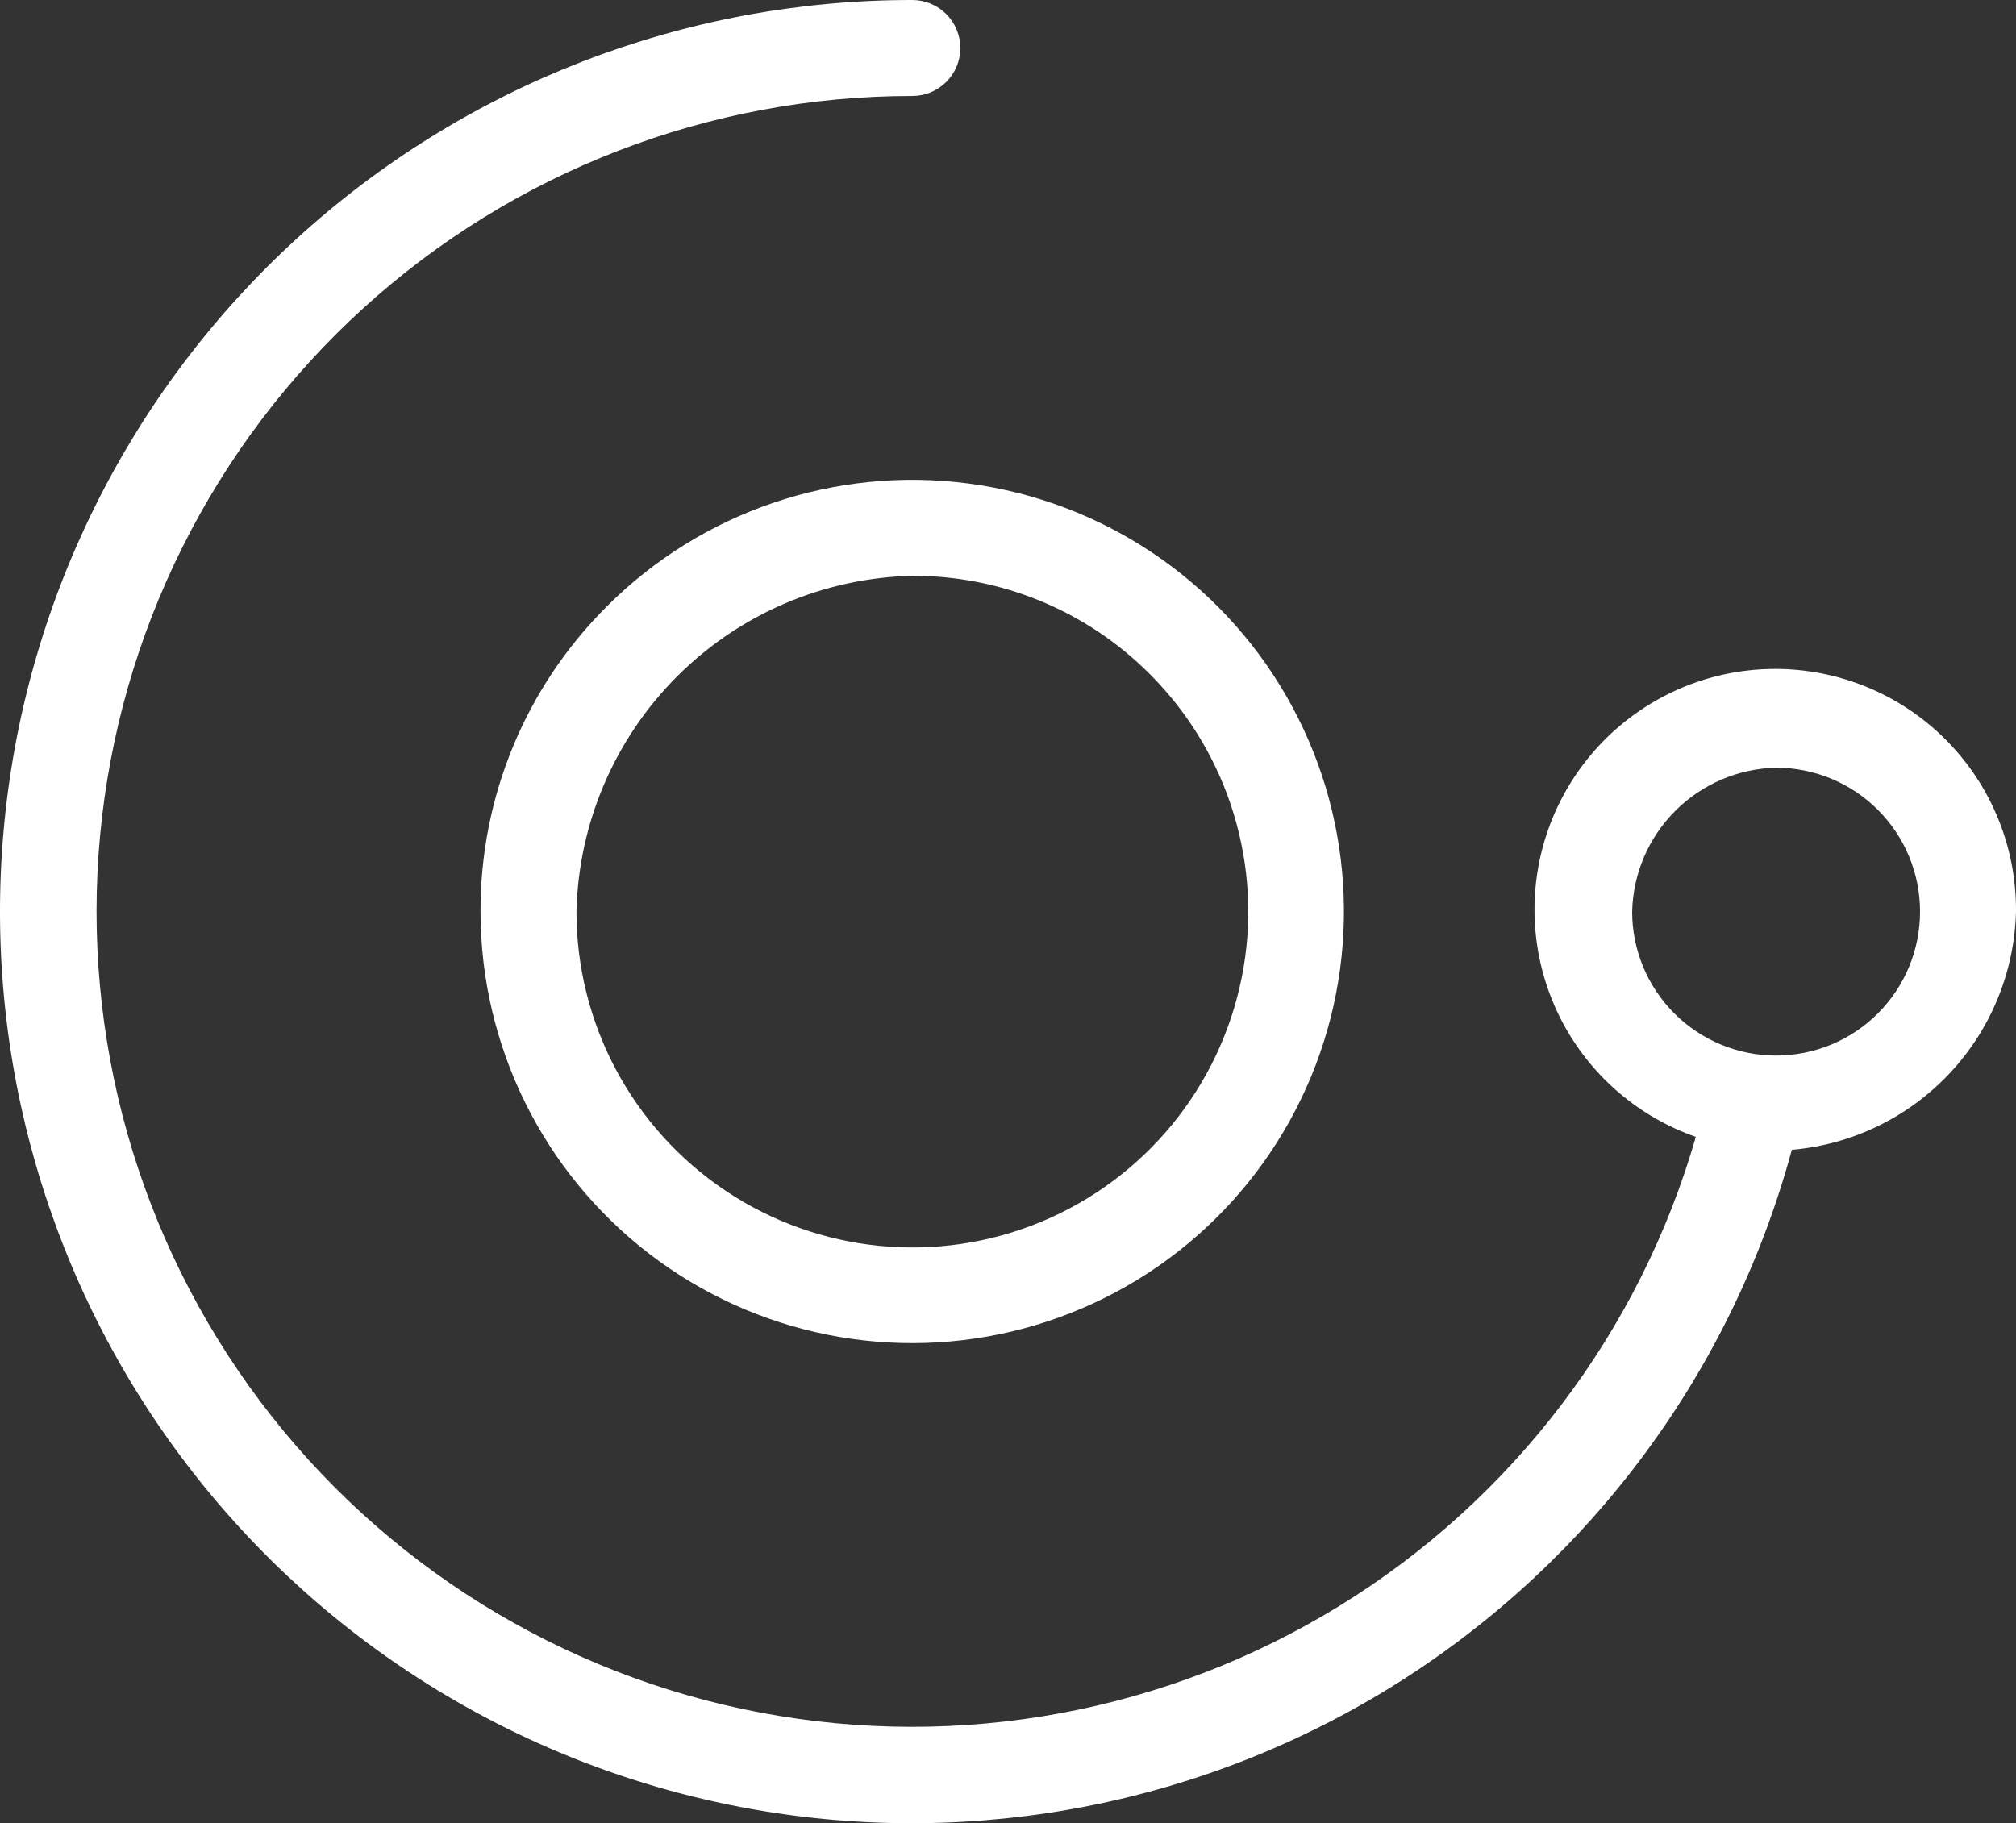
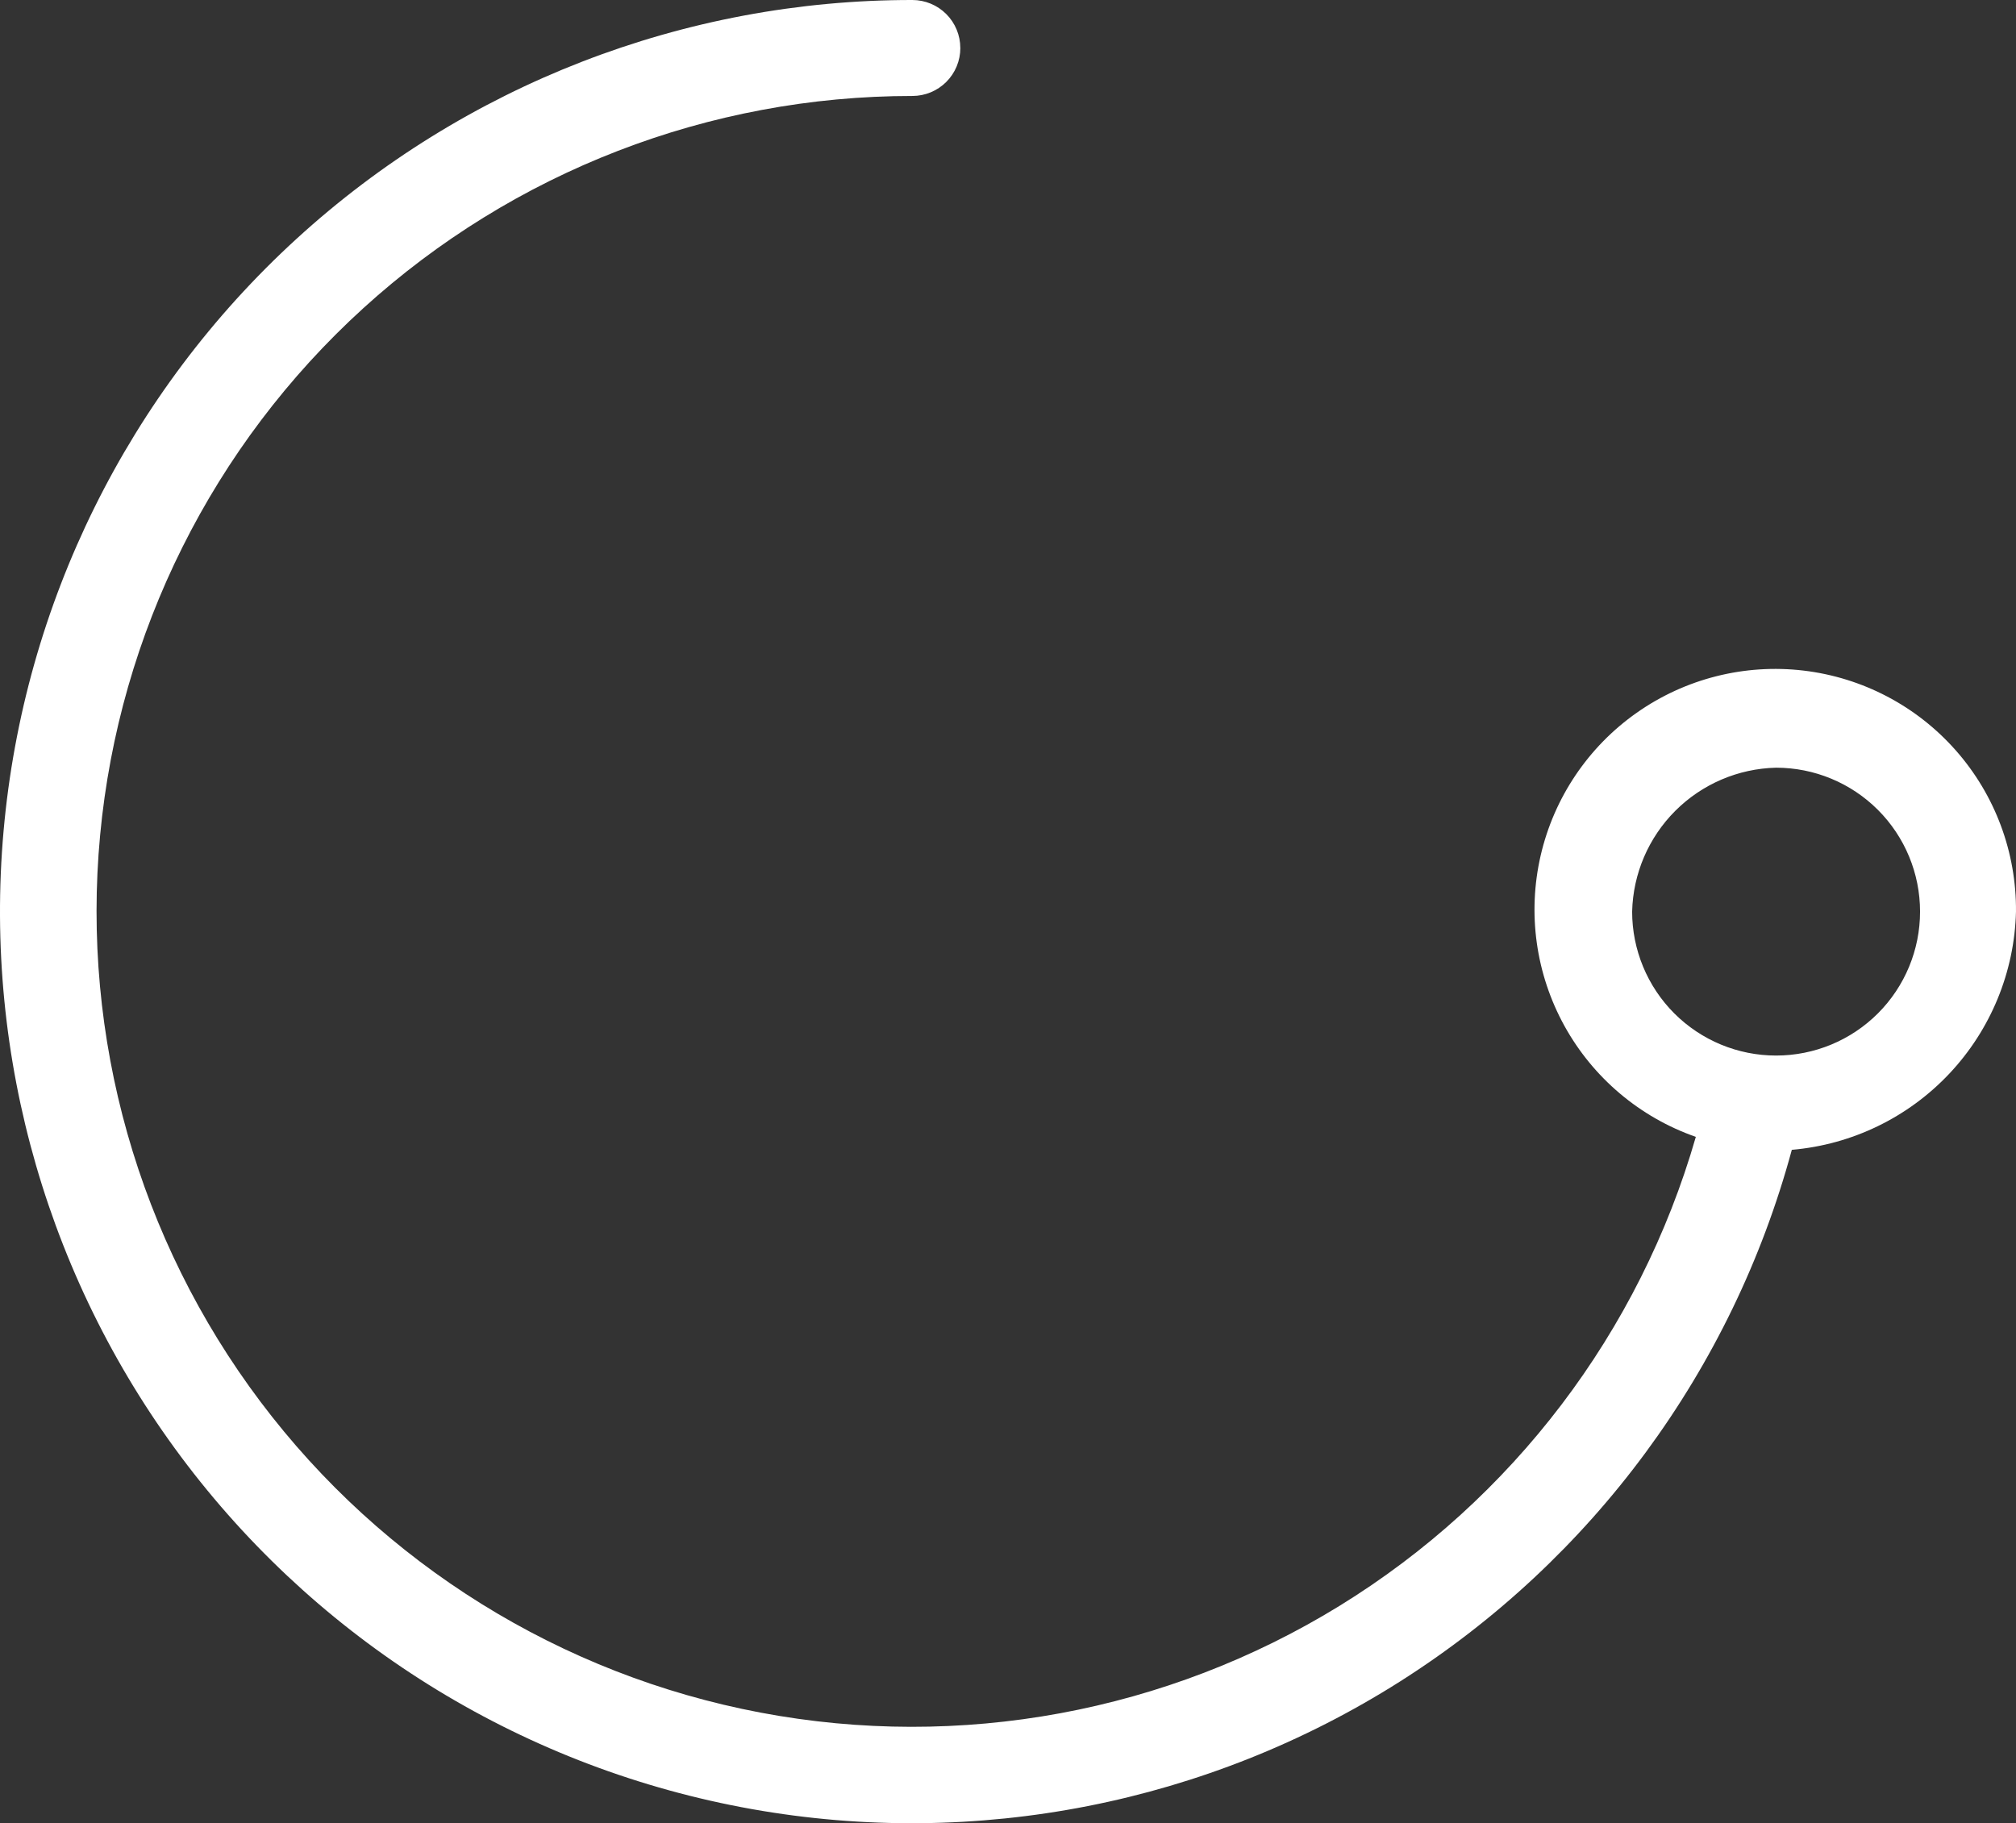
<svg xmlns="http://www.w3.org/2000/svg" width="490.156pt" height="443.353pt" version="1.1" viewBox="0 0 490.156 443.353" fill="#ffffff" id="svg603">
  <rect x="0" y="0" width="490.156" height="443.353" fill="#333333" stroke="none" />
  <g id="g601" transform="rotate(135,289.74,220.871)">
-     <path d="m 412.57,342.57 c 23.066,-23.078 34.09,-55.57 29.824,-87.922 -4.266,-32.348 -23.336,-60.875 -51.598,-77.184 -28.258,-16.312 -62.5,-18.551 -92.645,-6.059 -30.145,12.488 -52.766,38.289 -61.207,69.809 -8.441,31.52 -1.746,65.172 18.117,91.059 19.867,25.883 50.641,41.059 83.27,41.059 27.863,0.082 54.602,-10.996 74.238,-30.762 z m -155.9,-74.238 c -0.004,-27.277 13.609,-52.754 36.289,-67.91 22.676,-15.156 51.426,-17.988 76.629,-7.551 25.199,10.438 43.523,32.77 48.844,59.52 5.32,26.754 -3.066,54.398 -22.355,73.684 -15.555,14.852 -36.234,23.141 -57.742,23.141 -21.504,0 -42.184,-8.289 -57.738,-23.141 -15.367,-15.281 -23.984,-36.07 -23.926,-57.742 z" id="path597" />
    <path d="m 181.59,408.58 c -2.188,2.188 -3.418,5.156 -3.418,8.25 0,3.094 1.23,6.062 3.418,8.25 39.164,39.215 91.598,62.336 146.96,64.805 55.367,2.473 109.65,-15.887 152.16,-51.457 42.5,-35.57 70.137,-85.773 77.457,-140.71 7.324,-54.938 -6.199,-110.62 -37.902,-156.09 C 488.566,96.171 440.984,64.233 386.905,52.116 332.823,39.999 276.165,48.581 228.095,76.167 216.868,66.718 202.552,61.741 187.884,62.187 c -14.668,0.445 -28.656,6.285 -39.285,16.398 -10.281,10.109 -16.469,23.66 -17.375,38.051 -0.906,14.391 3.527,28.605 12.457,39.93 8.93,11.32 21.723,18.949 35.93,21.418 14.203,2.473 28.82,-0.387 41.051,-8.027 12.227,-7.641 21.203,-19.523 25.211,-33.375 4.004,-13.852 2.758,-28.695 -3.504,-41.684 43.223,-23.902 93.809,-30.82 141.86,-19.391 48.051,11.43 90.105,40.383 117.93,81.188 27.828,40.805 39.426,90.527 32.52,139.43 -6.902,48.906 -31.809,93.473 -69.844,124.98 -38.035,31.508 -86.461,47.688 -135.8,45.371 -49.336,-2.32 -96.031,-22.965 -130.95,-57.902 -2.188,-2.188 -5.156,-3.418 -8.25,-3.418 -3.098,0 -6.062,1.23 -8.25,3.418 z m 32.996,-264 c -6.668,6.359 -15.531,9.91 -24.746,9.91 -9.219,0 -18.082,-3.551 -24.746,-9.91 -6.566,-6.566 -10.254,-15.469 -10.254,-24.75 -0.004,-9.285 3.684,-18.188 10.25,-24.75 6.562,-6.566 15.465,-10.254 24.75,-10.254 9.281,0 18.184,3.688 24.746,10.254 6.566,6.562 10.254,15.465 10.254,24.75 -0.004,9.281 -3.691,18.184 -10.254,24.75 z" id="path599" />
  </g>
</svg>